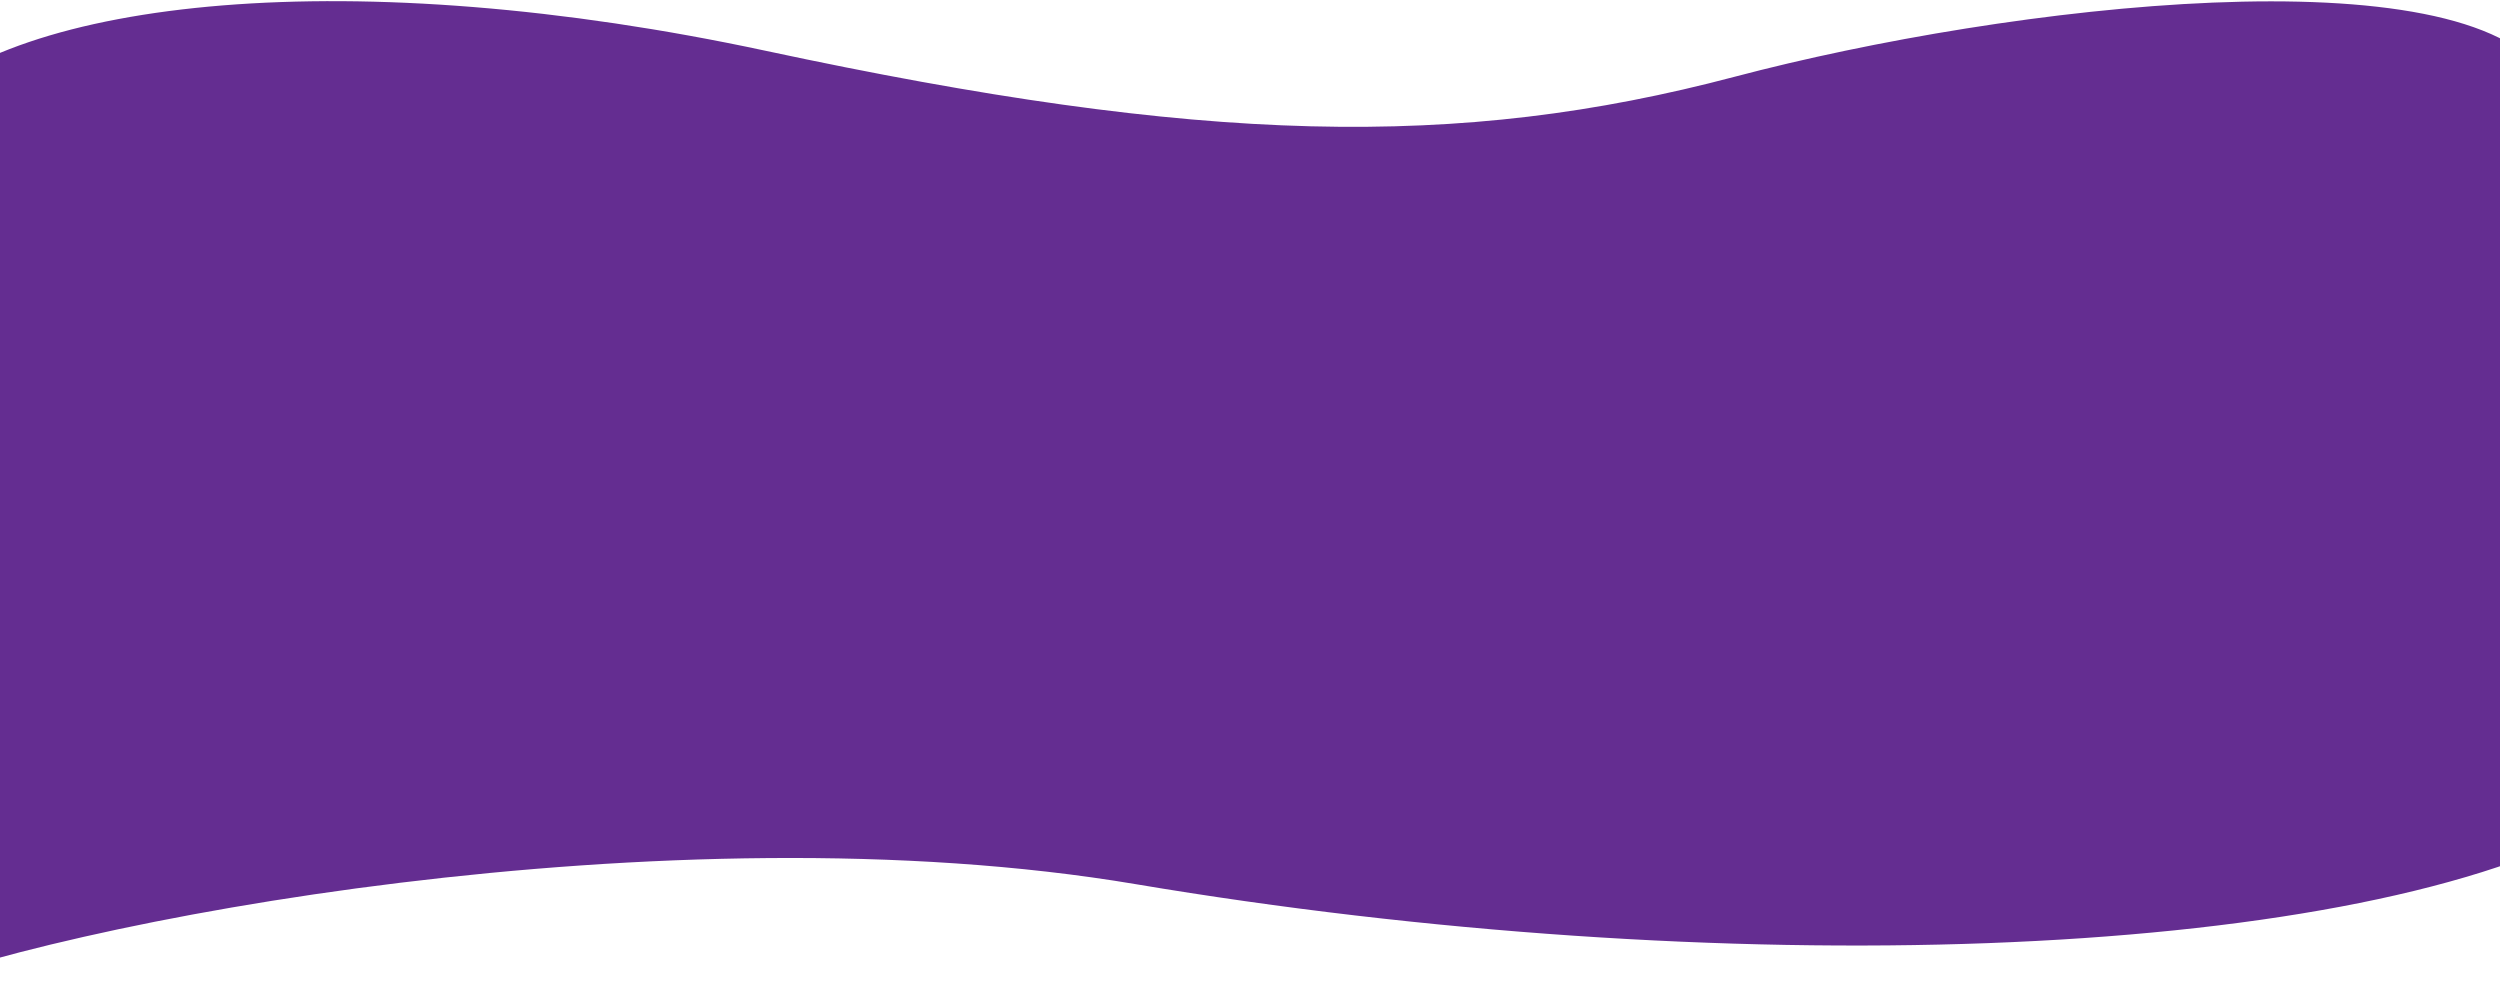
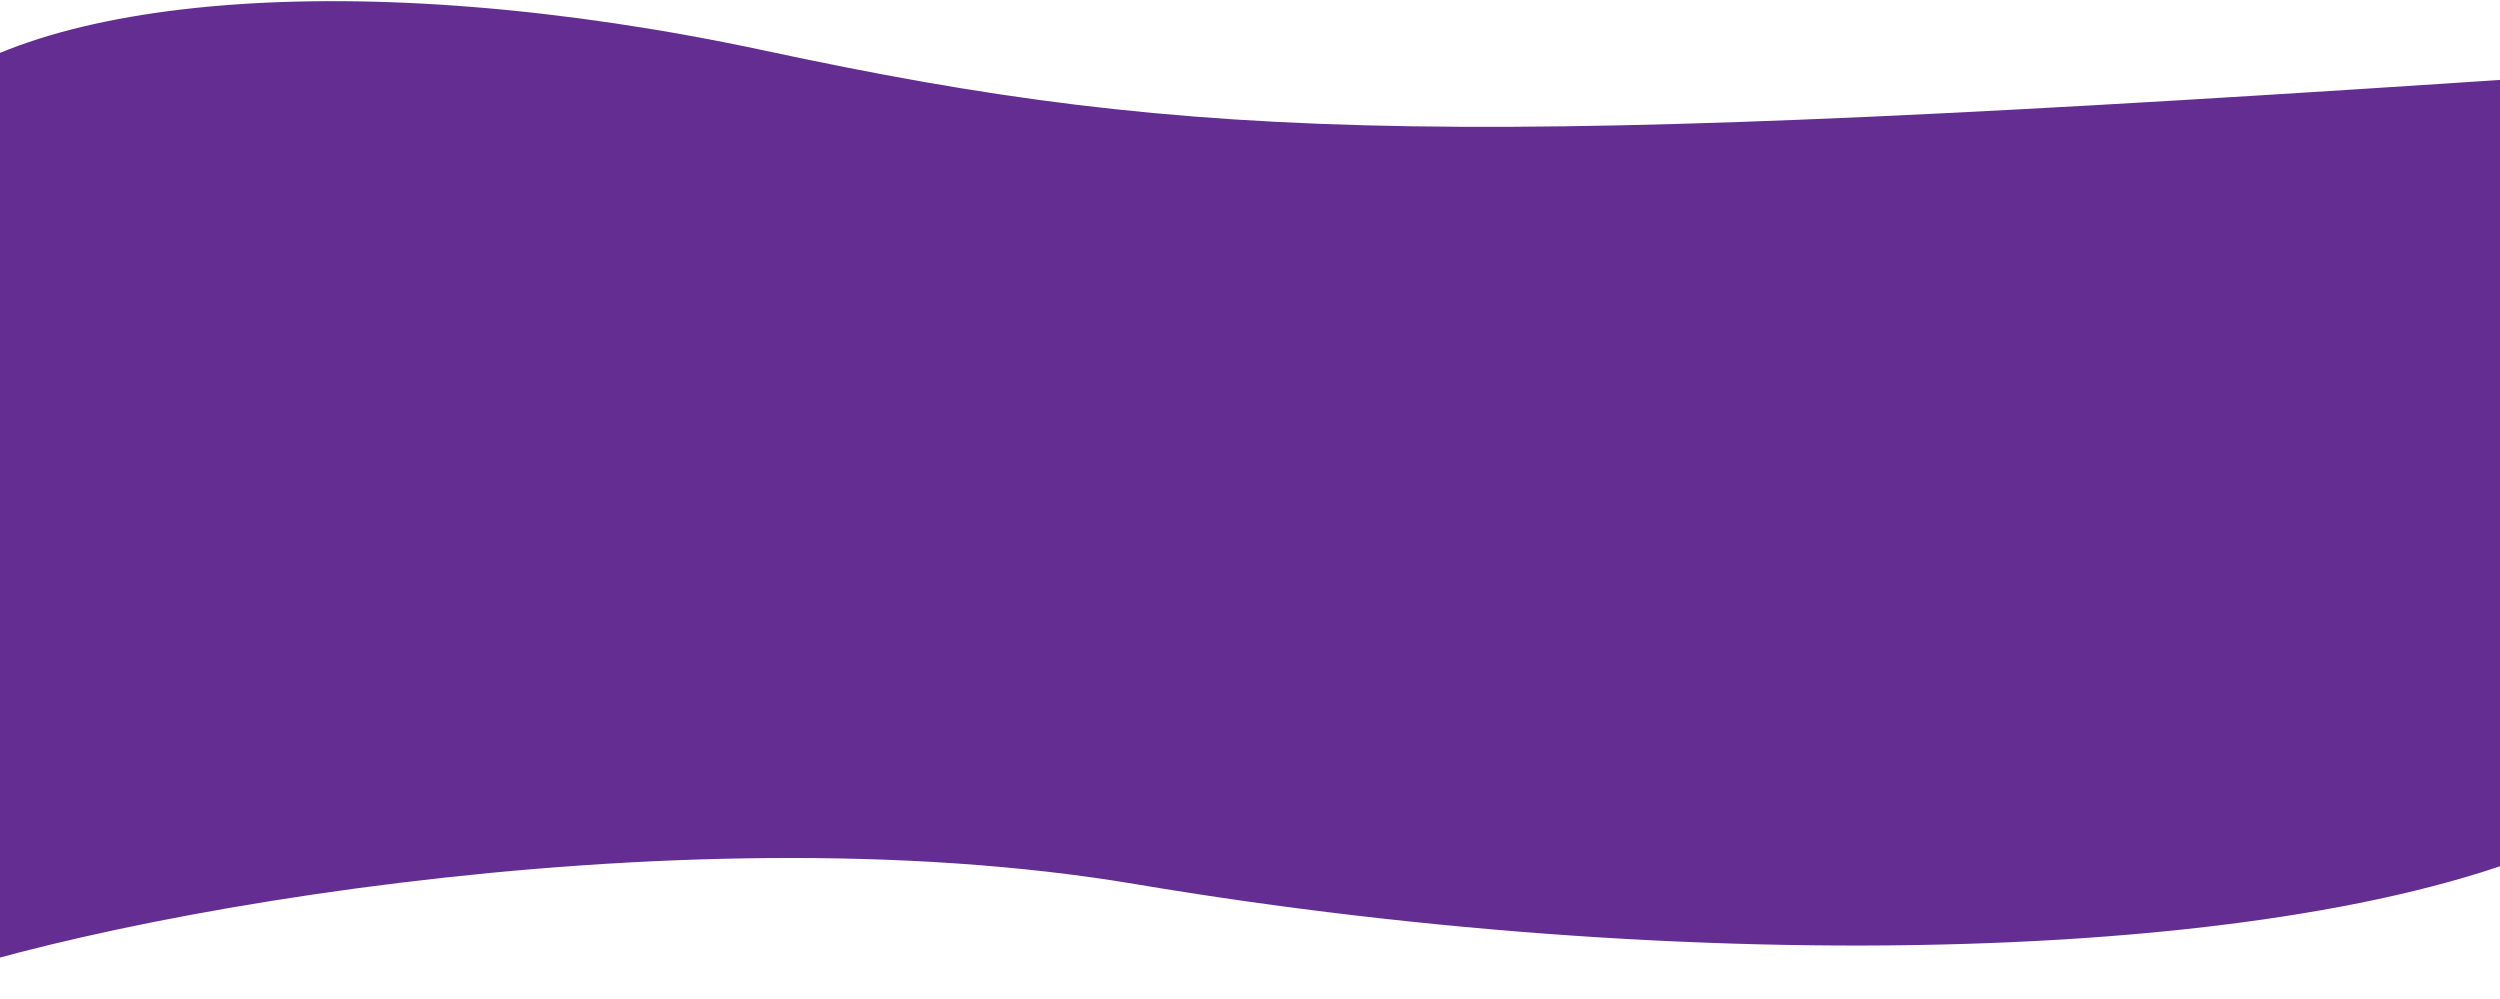
<svg xmlns="http://www.w3.org/2000/svg" width="1920" height="767" viewBox="0 0 1920 767" fill="none">
-   <path d="M588 38.999C272.455 -28.618 12 -2.333 -72 87L-96 767C44 707 516 619 872 679C1320.23 754.543 1796 739 1992 635C2006.67 488.333 2007.2 135.8 1956 59C1892 -37 1544 3 1332 59C1120 114.999 924 111 588 38.999Z" fill="#642D91" />
+   <path d="M588 38.999C272.455 -28.618 12 -2.333 -72 87L-96 767C44 707 516 619 872 679C1320.23 754.543 1796 739 1992 635C2006.67 488.333 2007.2 135.8 1956 59C1120 114.999 924 111 588 38.999Z" fill="#642D91" />
</svg>